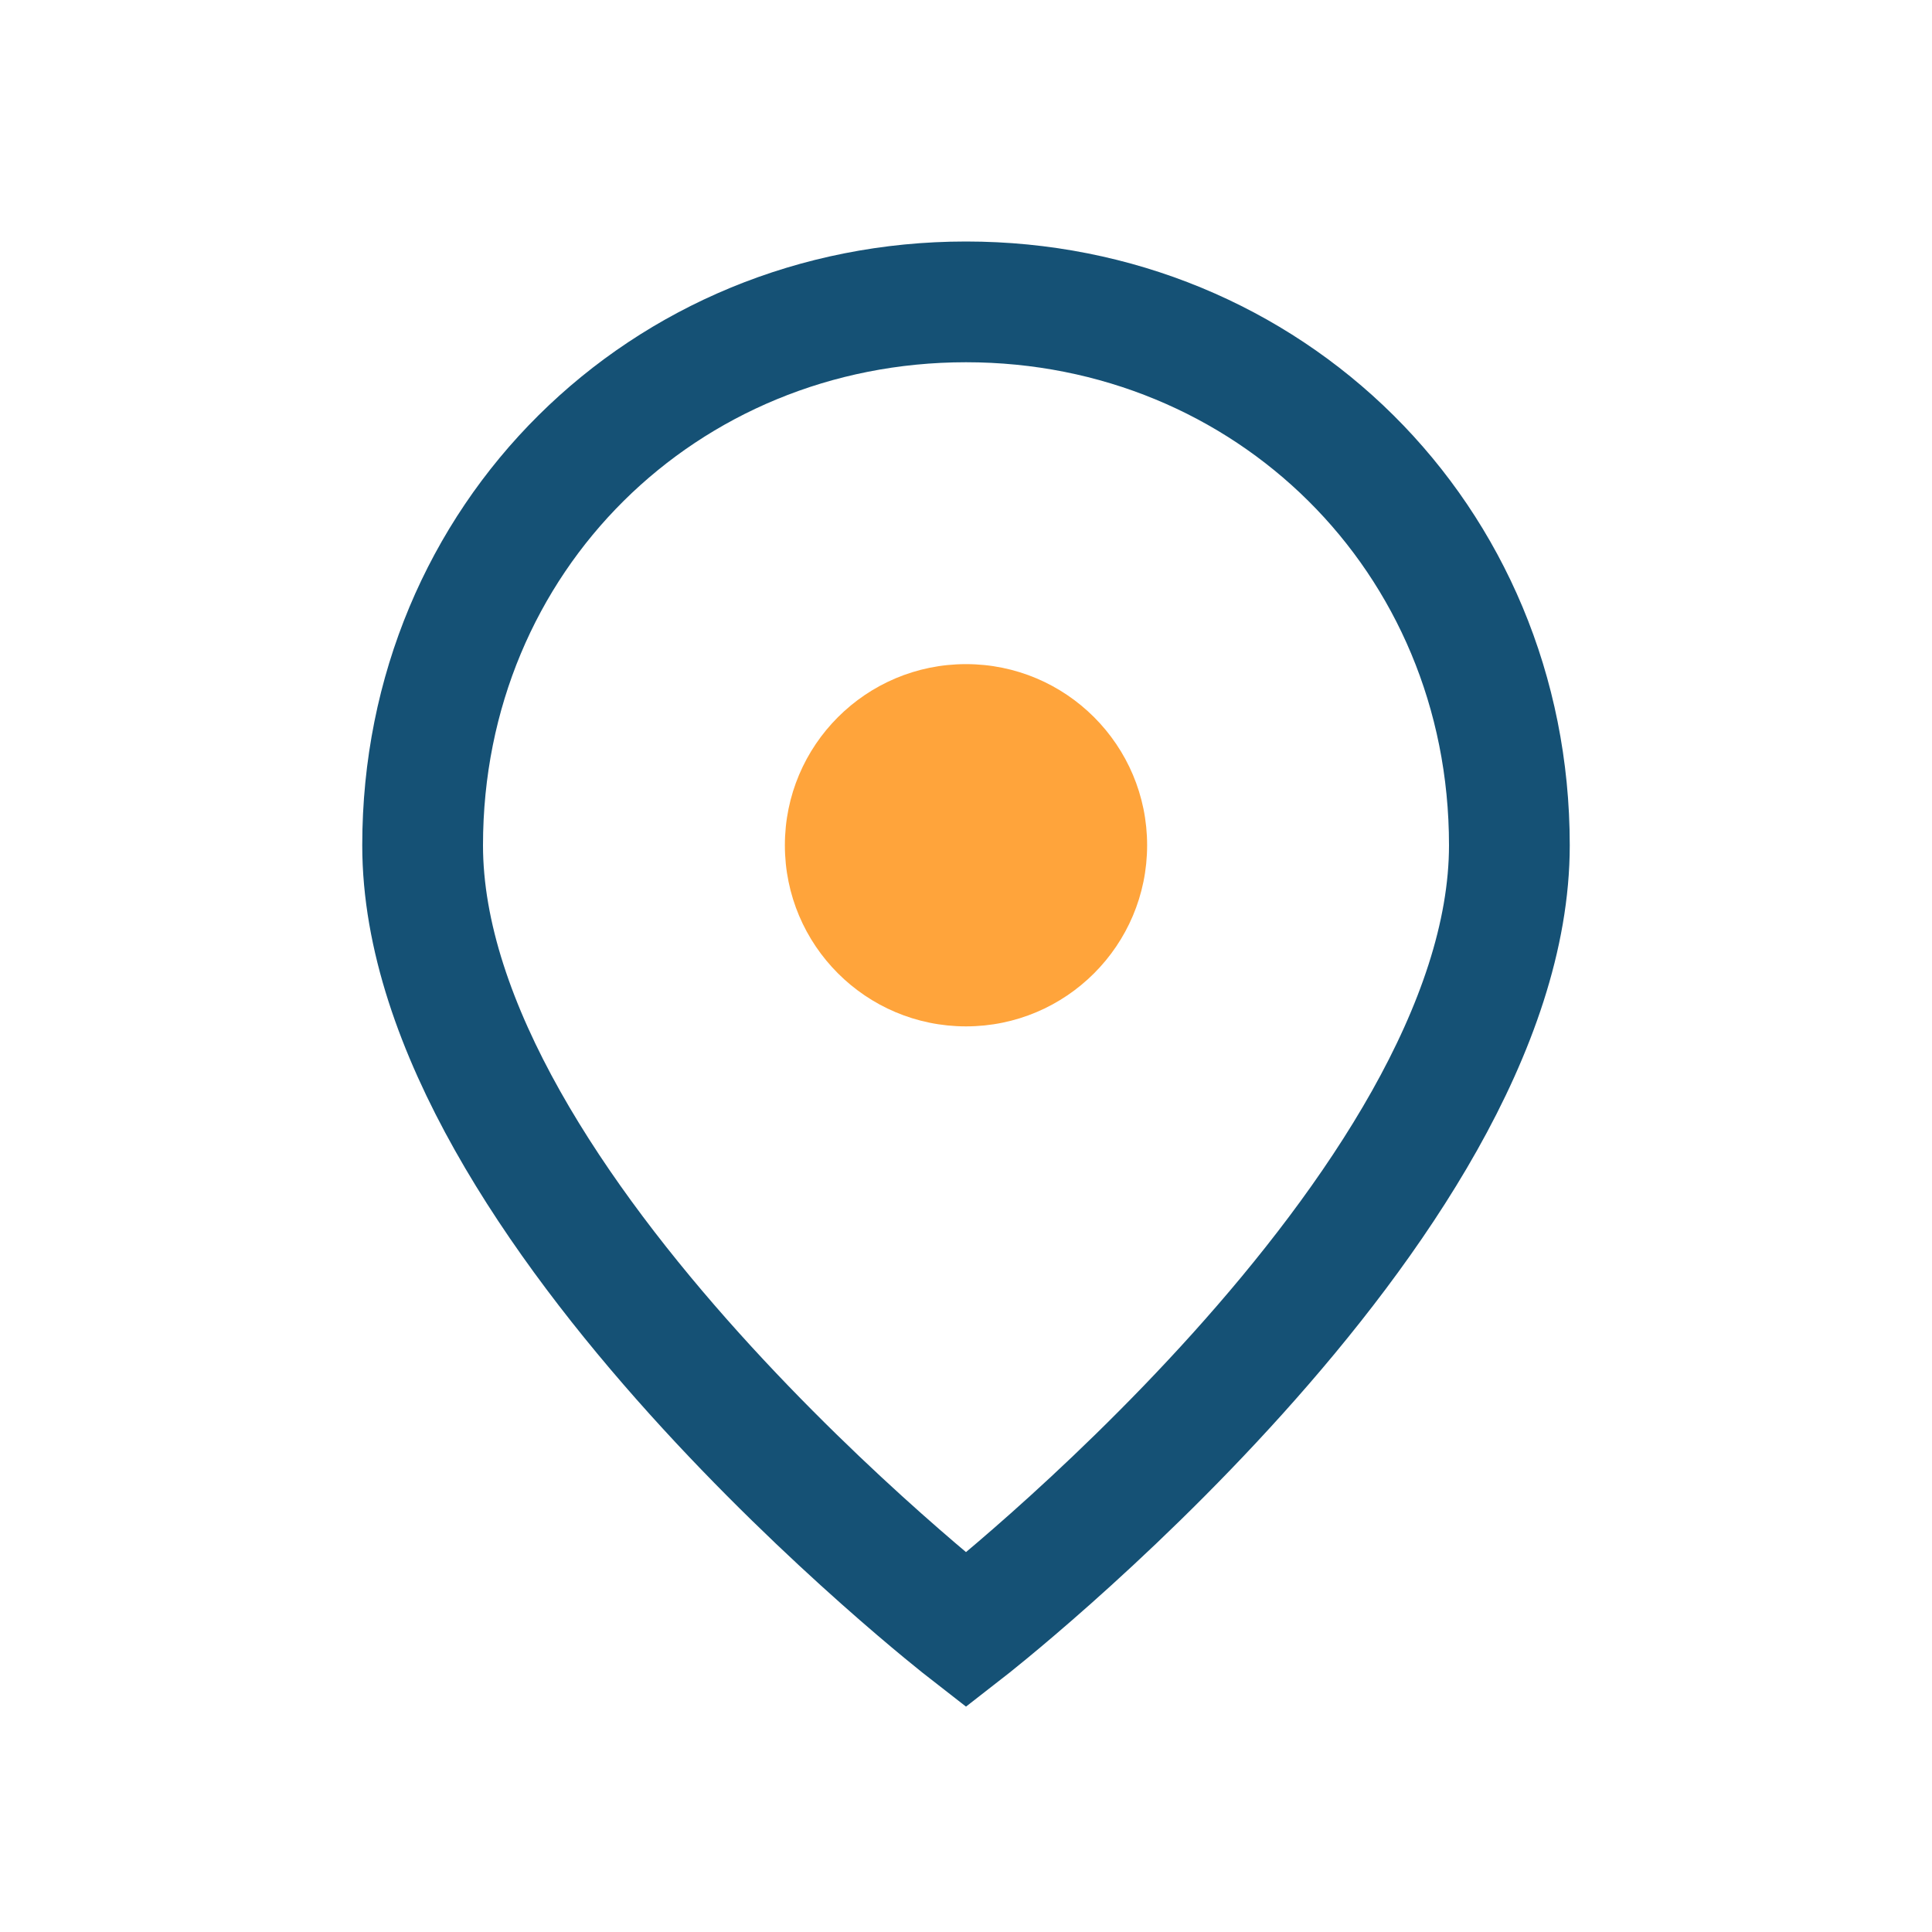
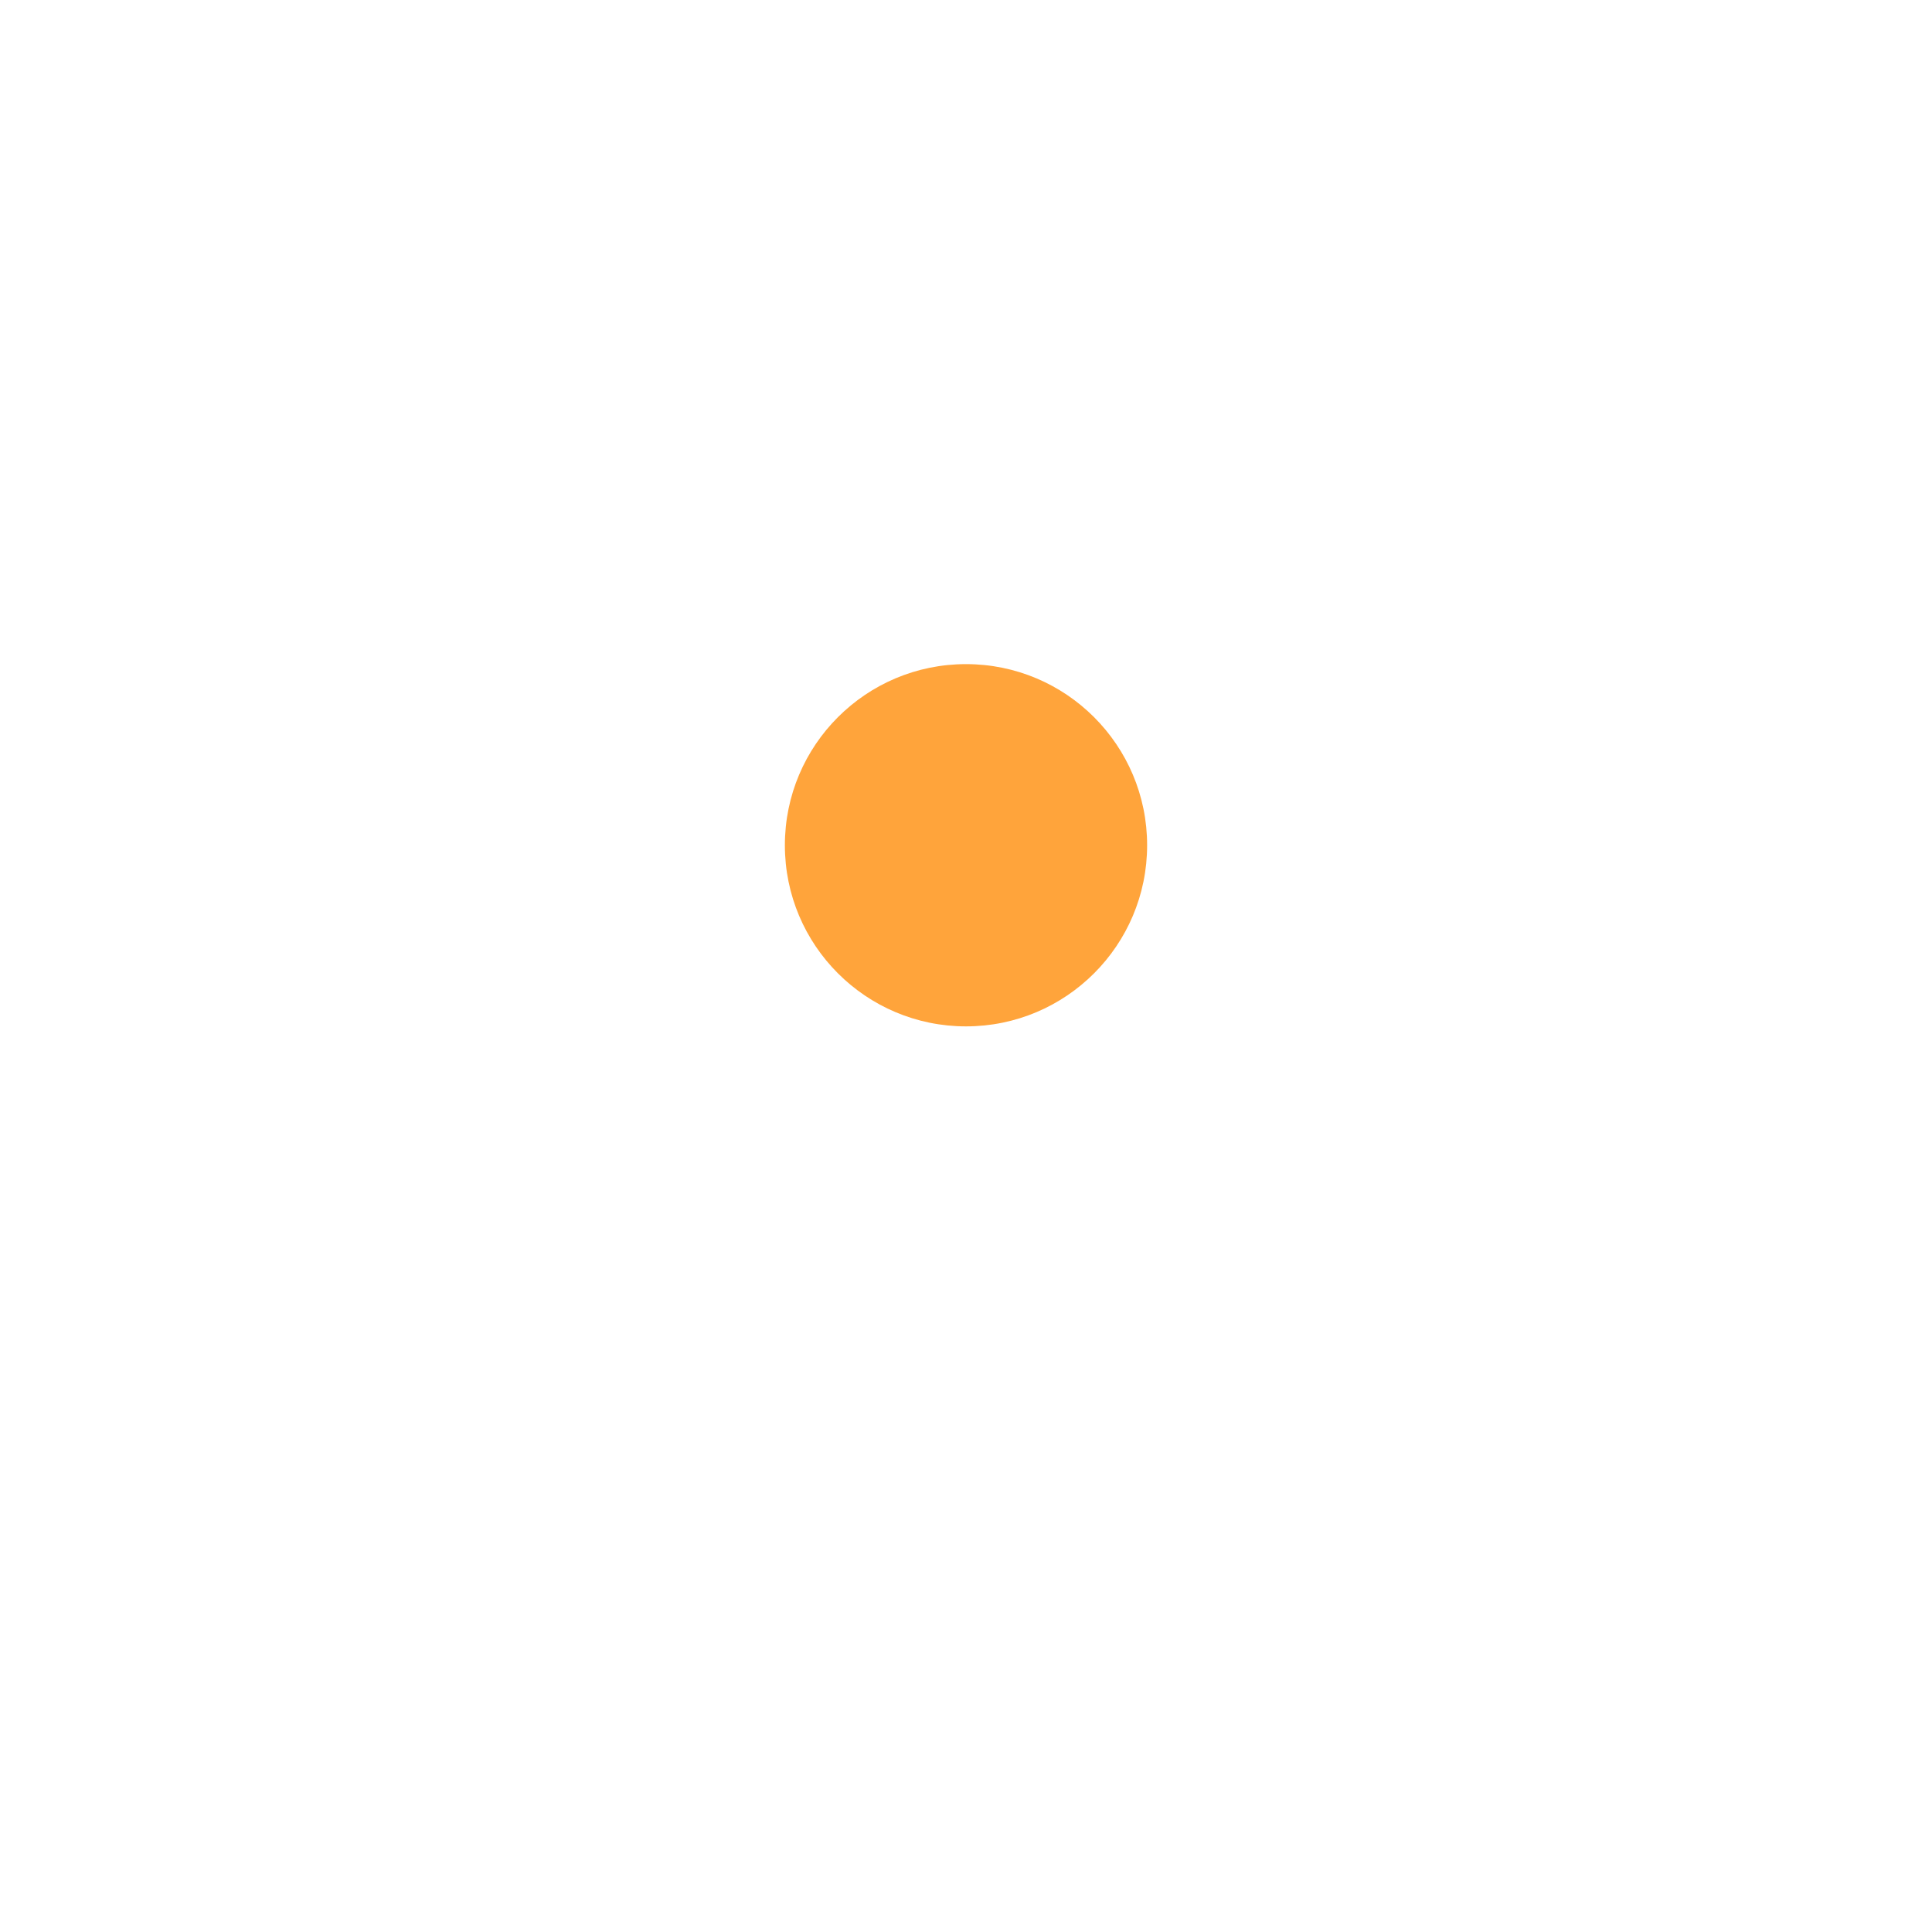
<svg xmlns="http://www.w3.org/2000/svg" width="32" height="32" viewBox="0 0 32 32">
-   <path d="M16 5c-5 0-9 3.9-9 9 0 6 9 13 9 13s9-7 9-13c0-5.1-4-9-9-9z" fill="none" stroke="#155175" stroke-width="2" />
  <circle cx="16" cy="14" r="3" fill="#FFA43B" />
</svg>